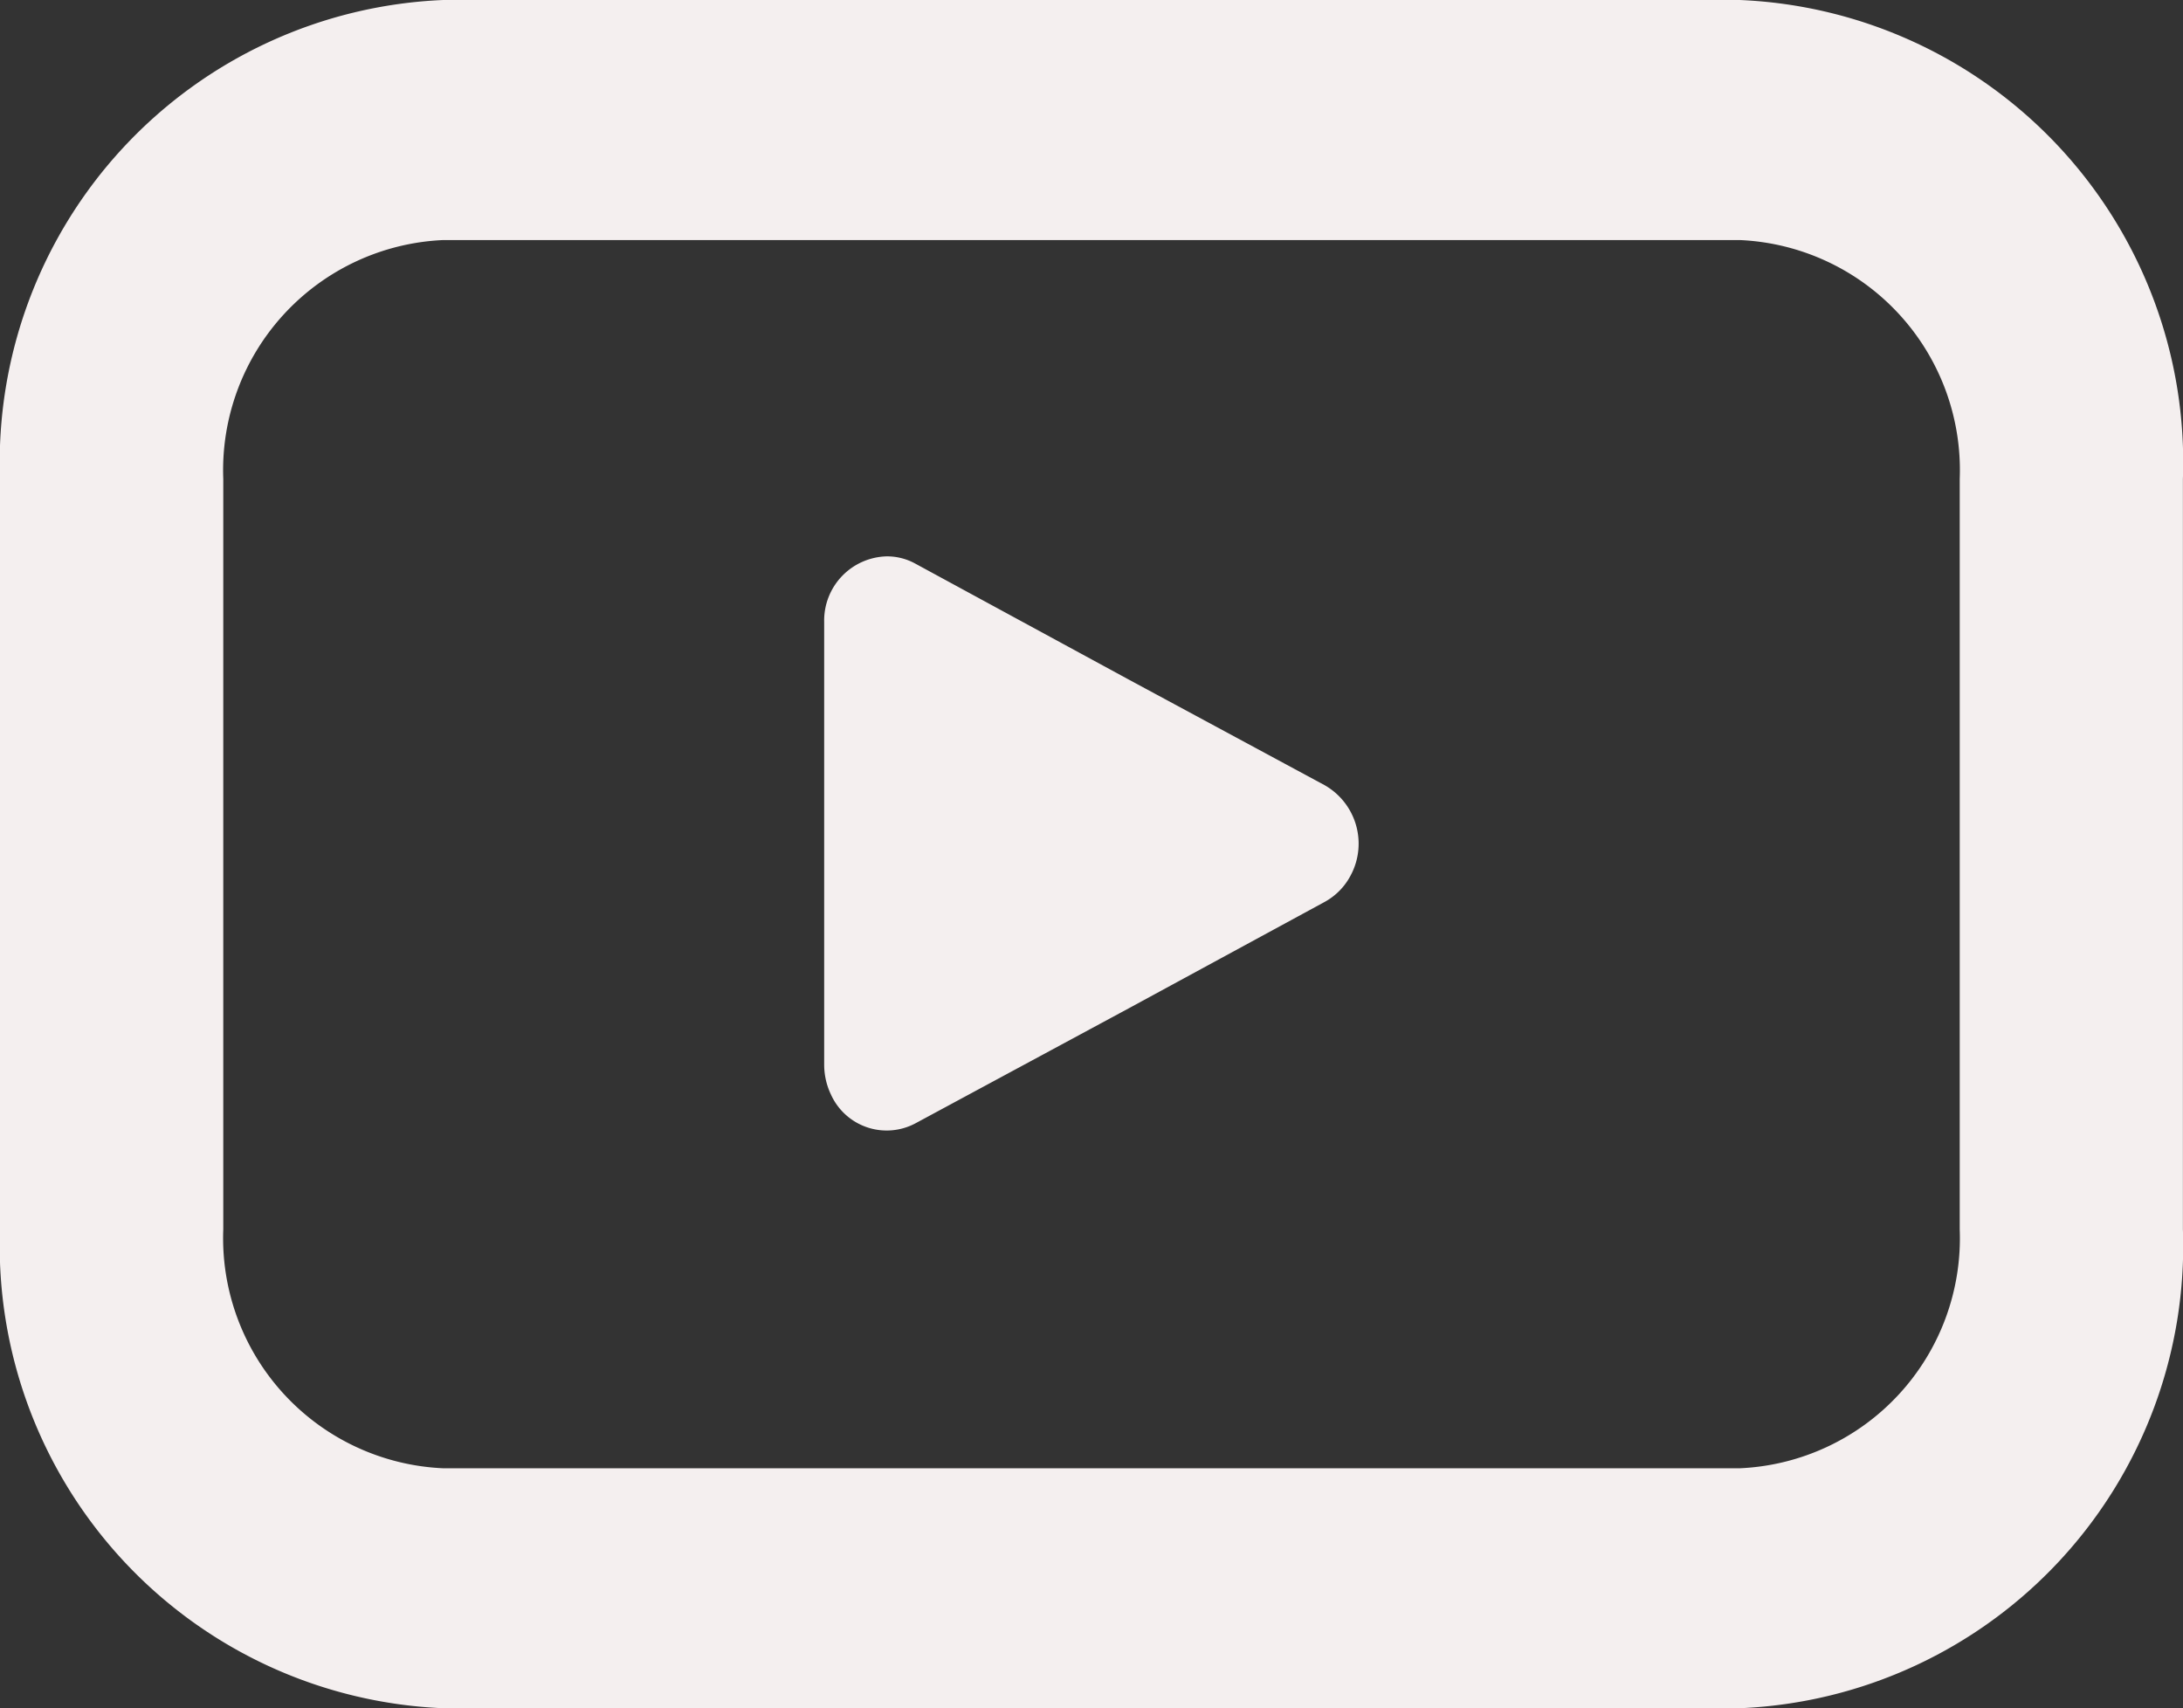
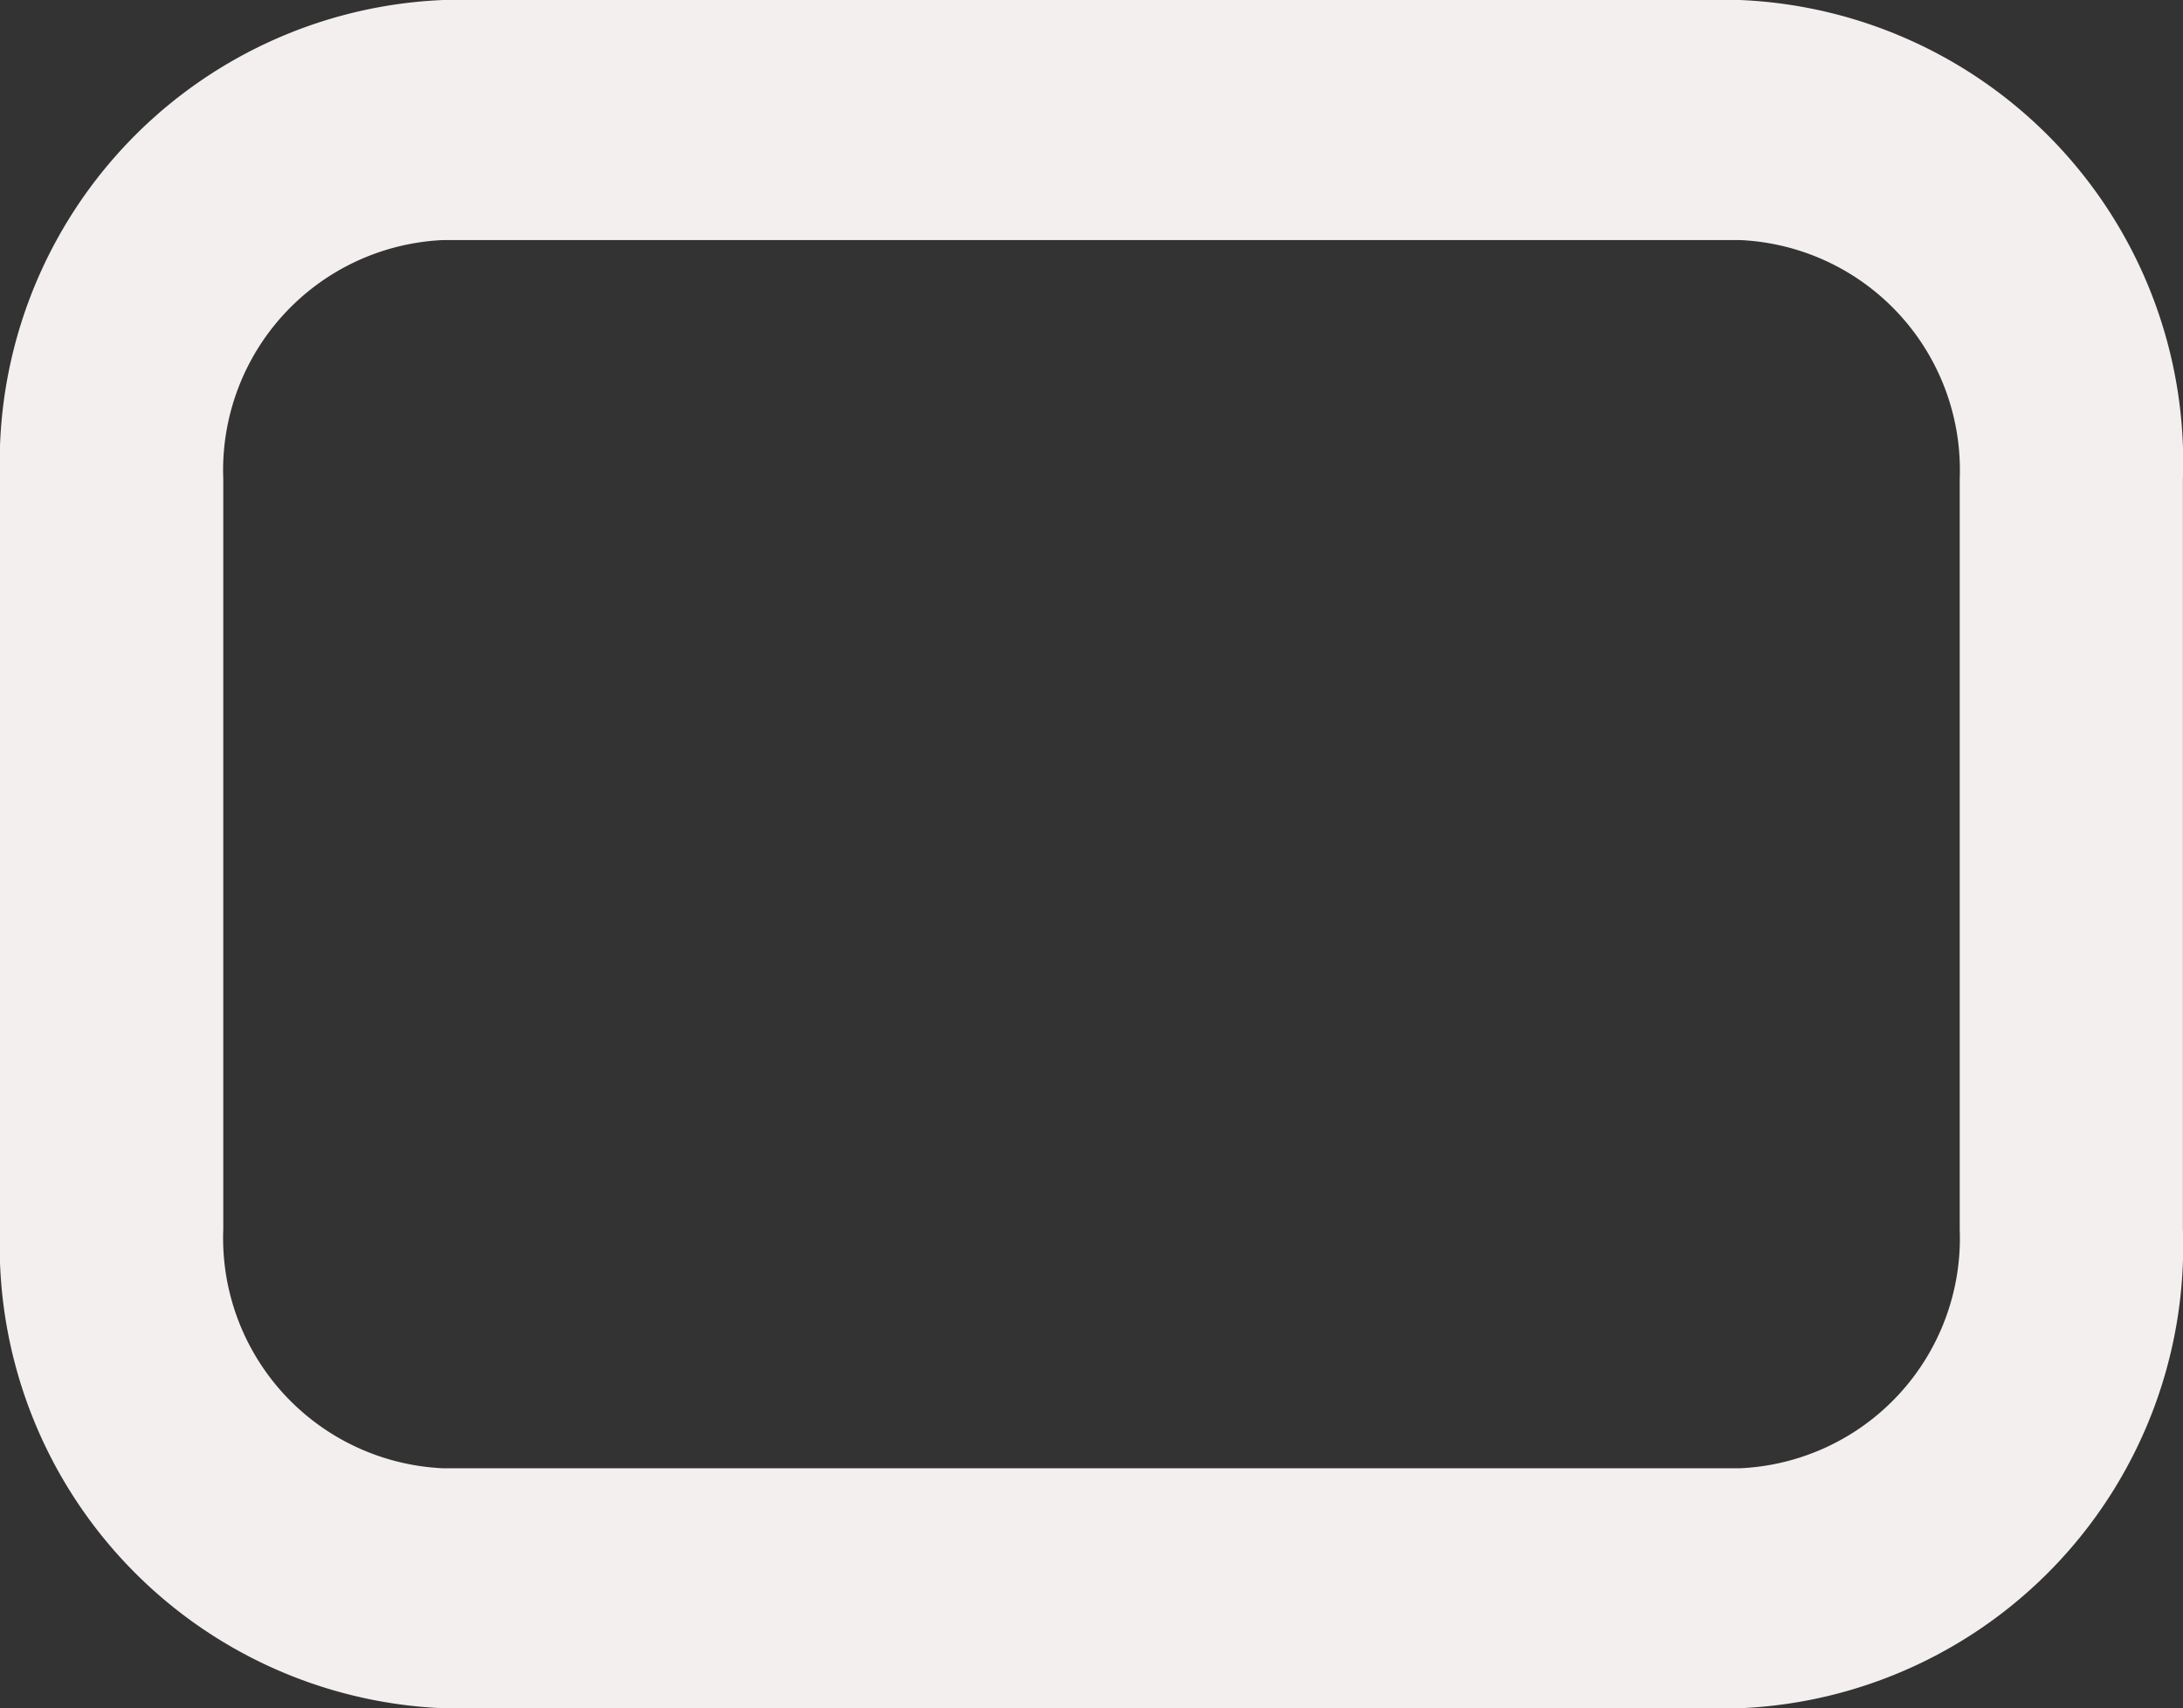
<svg xmlns="http://www.w3.org/2000/svg" width="23.817" height="18.637" viewBox="0 0 23.817 18.637">
  <rect x="0" y="0" width="23.817" height="18.637" fill="#333333" stroke="none" />
  <defs>
    <clipPath id="clip-path">
      <rect id="Rectangle_35" data-name="Rectangle 35" width="23.817" height="18.637" fill="#f4efef" />
    </clipPath>
  </defs>
  <g id="Group_44" data-name="Group 44" clip-path="url(#clip-path)">
    <path id="Path_2" data-name="Path 2" d="M18.981,18.637H4.836A5.049,5.049,0,0,1,0,13.412V5.224A5.049,5.049,0,0,1,4.836,0H18.981a5.048,5.048,0,0,1,4.835,5.225v8.188a5.048,5.048,0,0,1-4.835,5.224M4.836,2.619a2.513,2.513,0,0,0-2.4,2.606v8.188a2.513,2.513,0,0,0,2.4,2.606H18.981a2.512,2.512,0,0,0,2.4-2.606V5.225a2.512,2.512,0,0,0-2.4-2.606Z" transform="translate(0 0)" fill="#f4efef" />
-     <path id="Path_3" data-name="Path 3" d="M13.843,7.761a.734.734,0,0,1,.3.95l-.008.016a.7.7,0,0,1-.3.311L11.71,10.192,9.375,11.451a.667.667,0,0,1-.918-.313.759.759,0,0,1-.075-.323V5.981a.7.7,0,0,1,.682-.717h0a.638.638,0,0,1,.31.078L11.71,6.611Z" transform="translate(0.61 0.806)" fill="#f4efef" fill-rule="evenodd" />
  </g>
</svg>